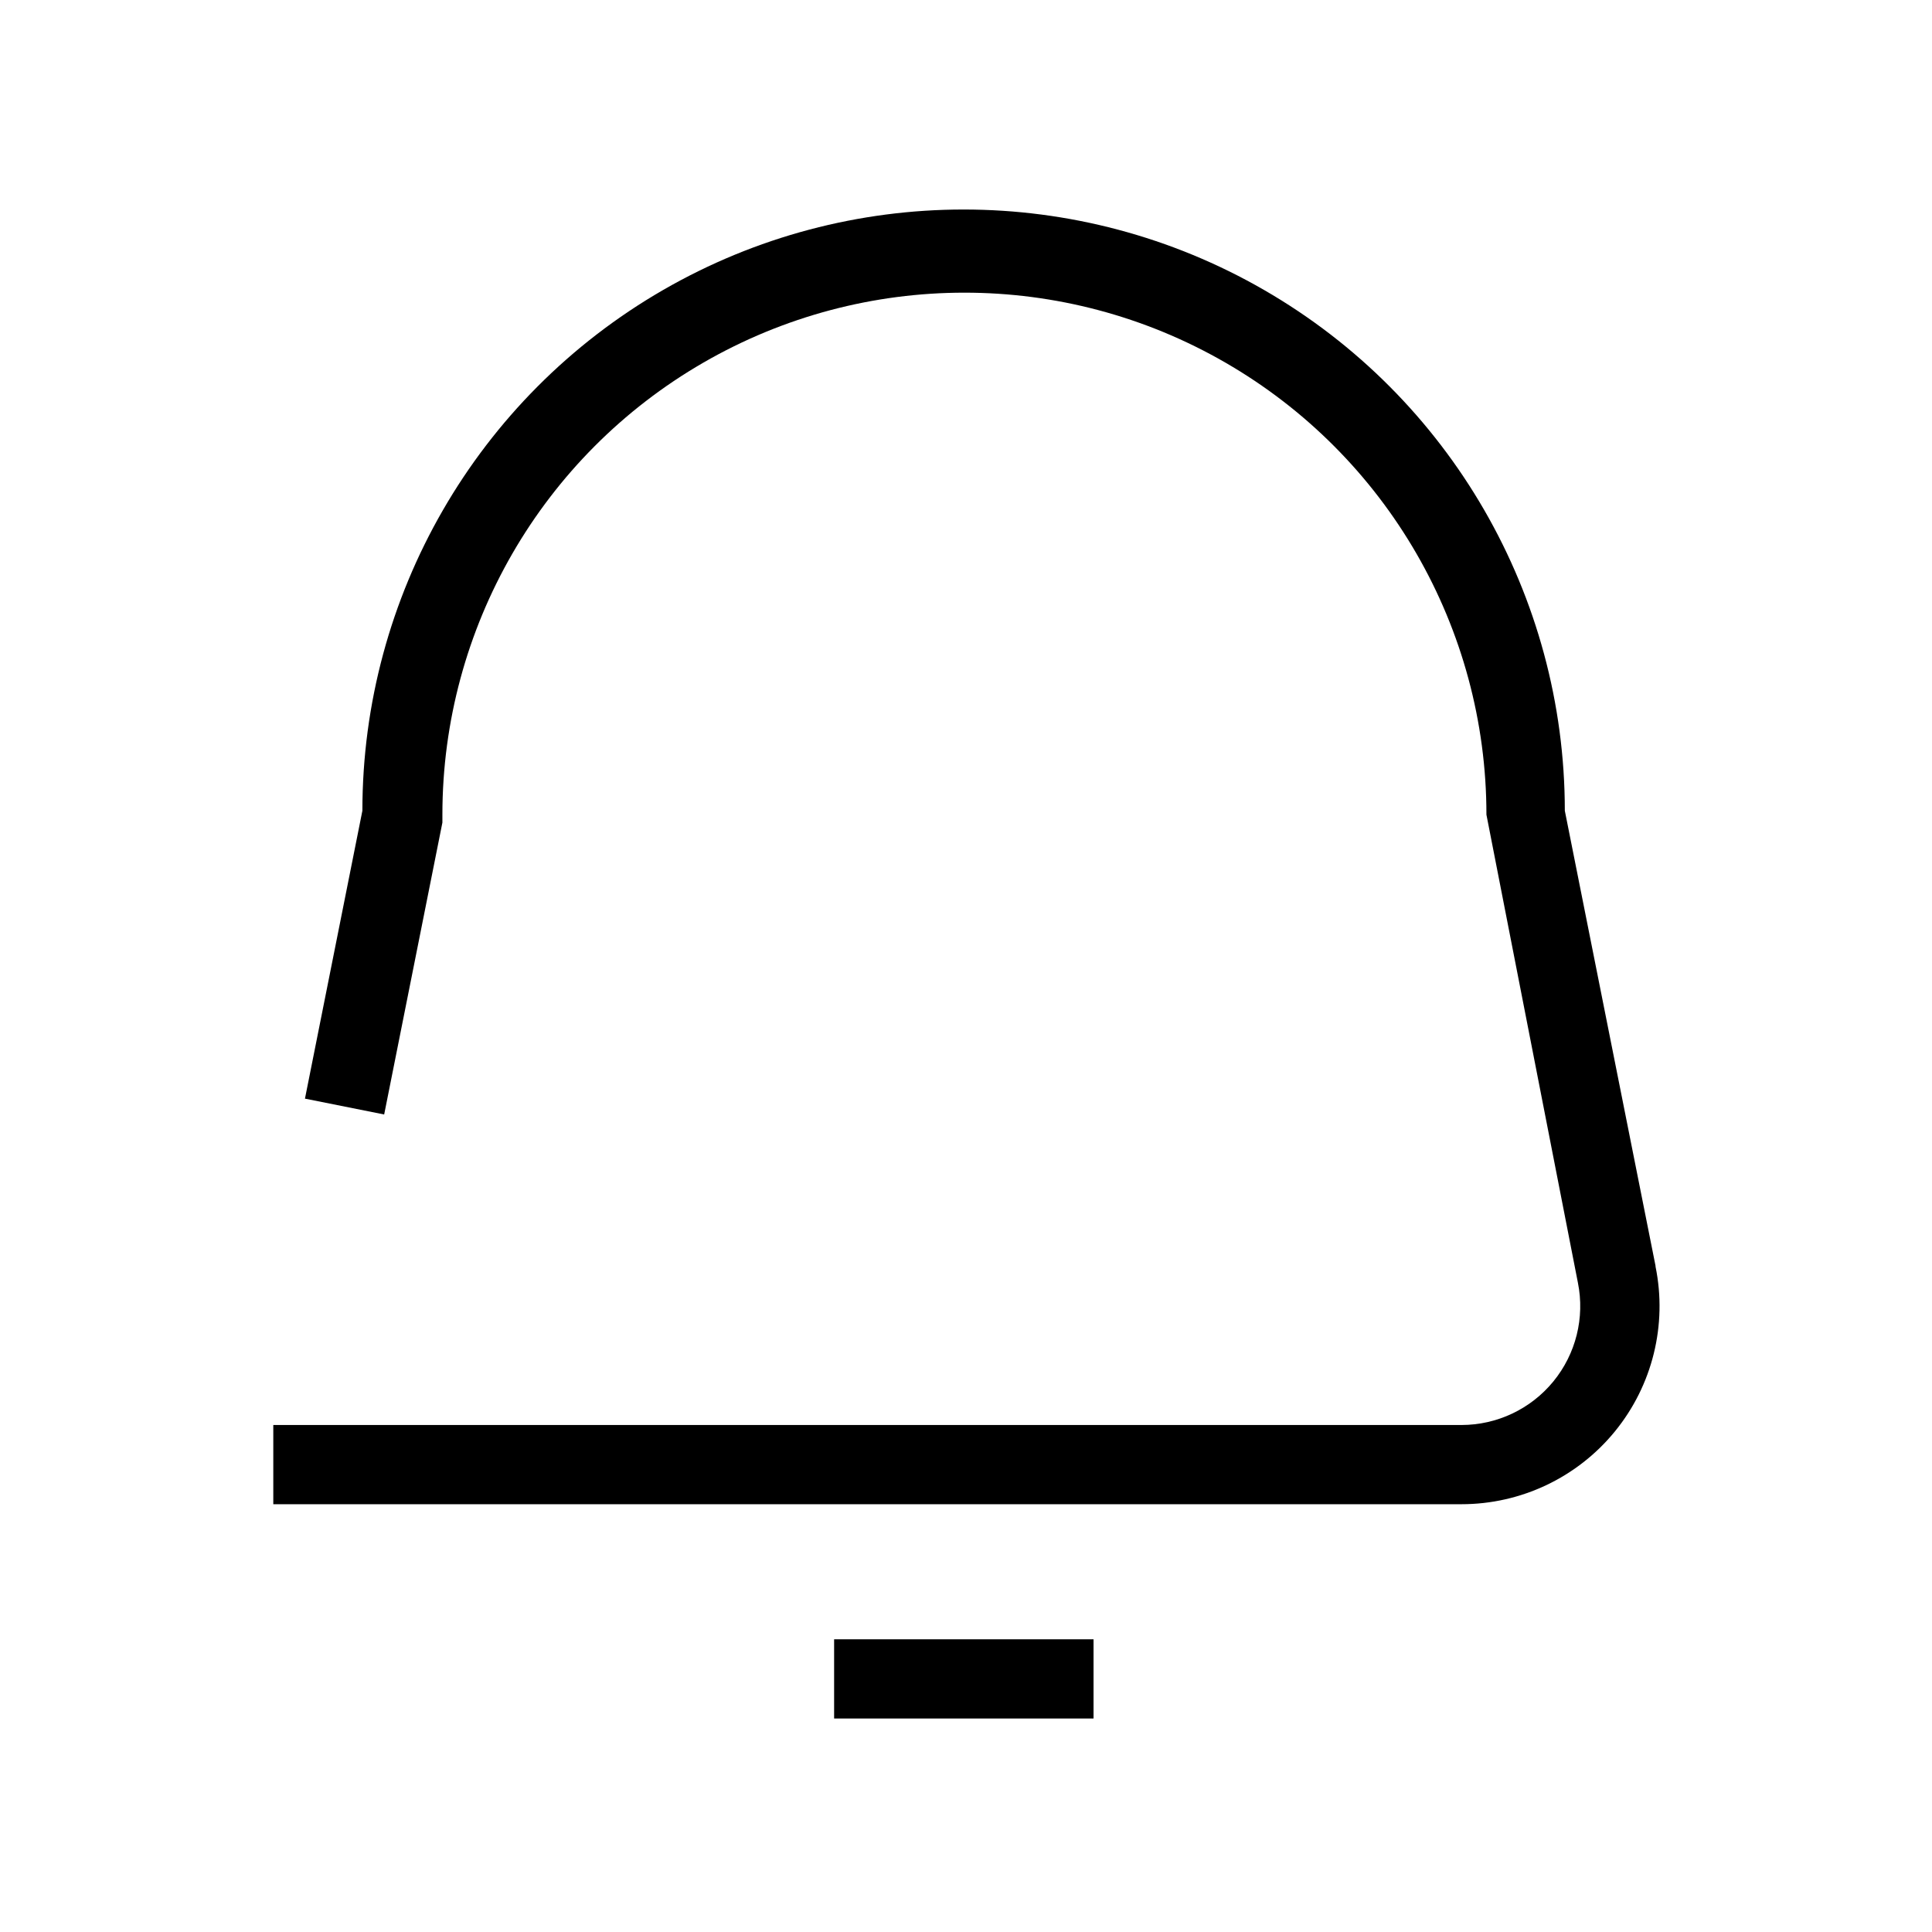
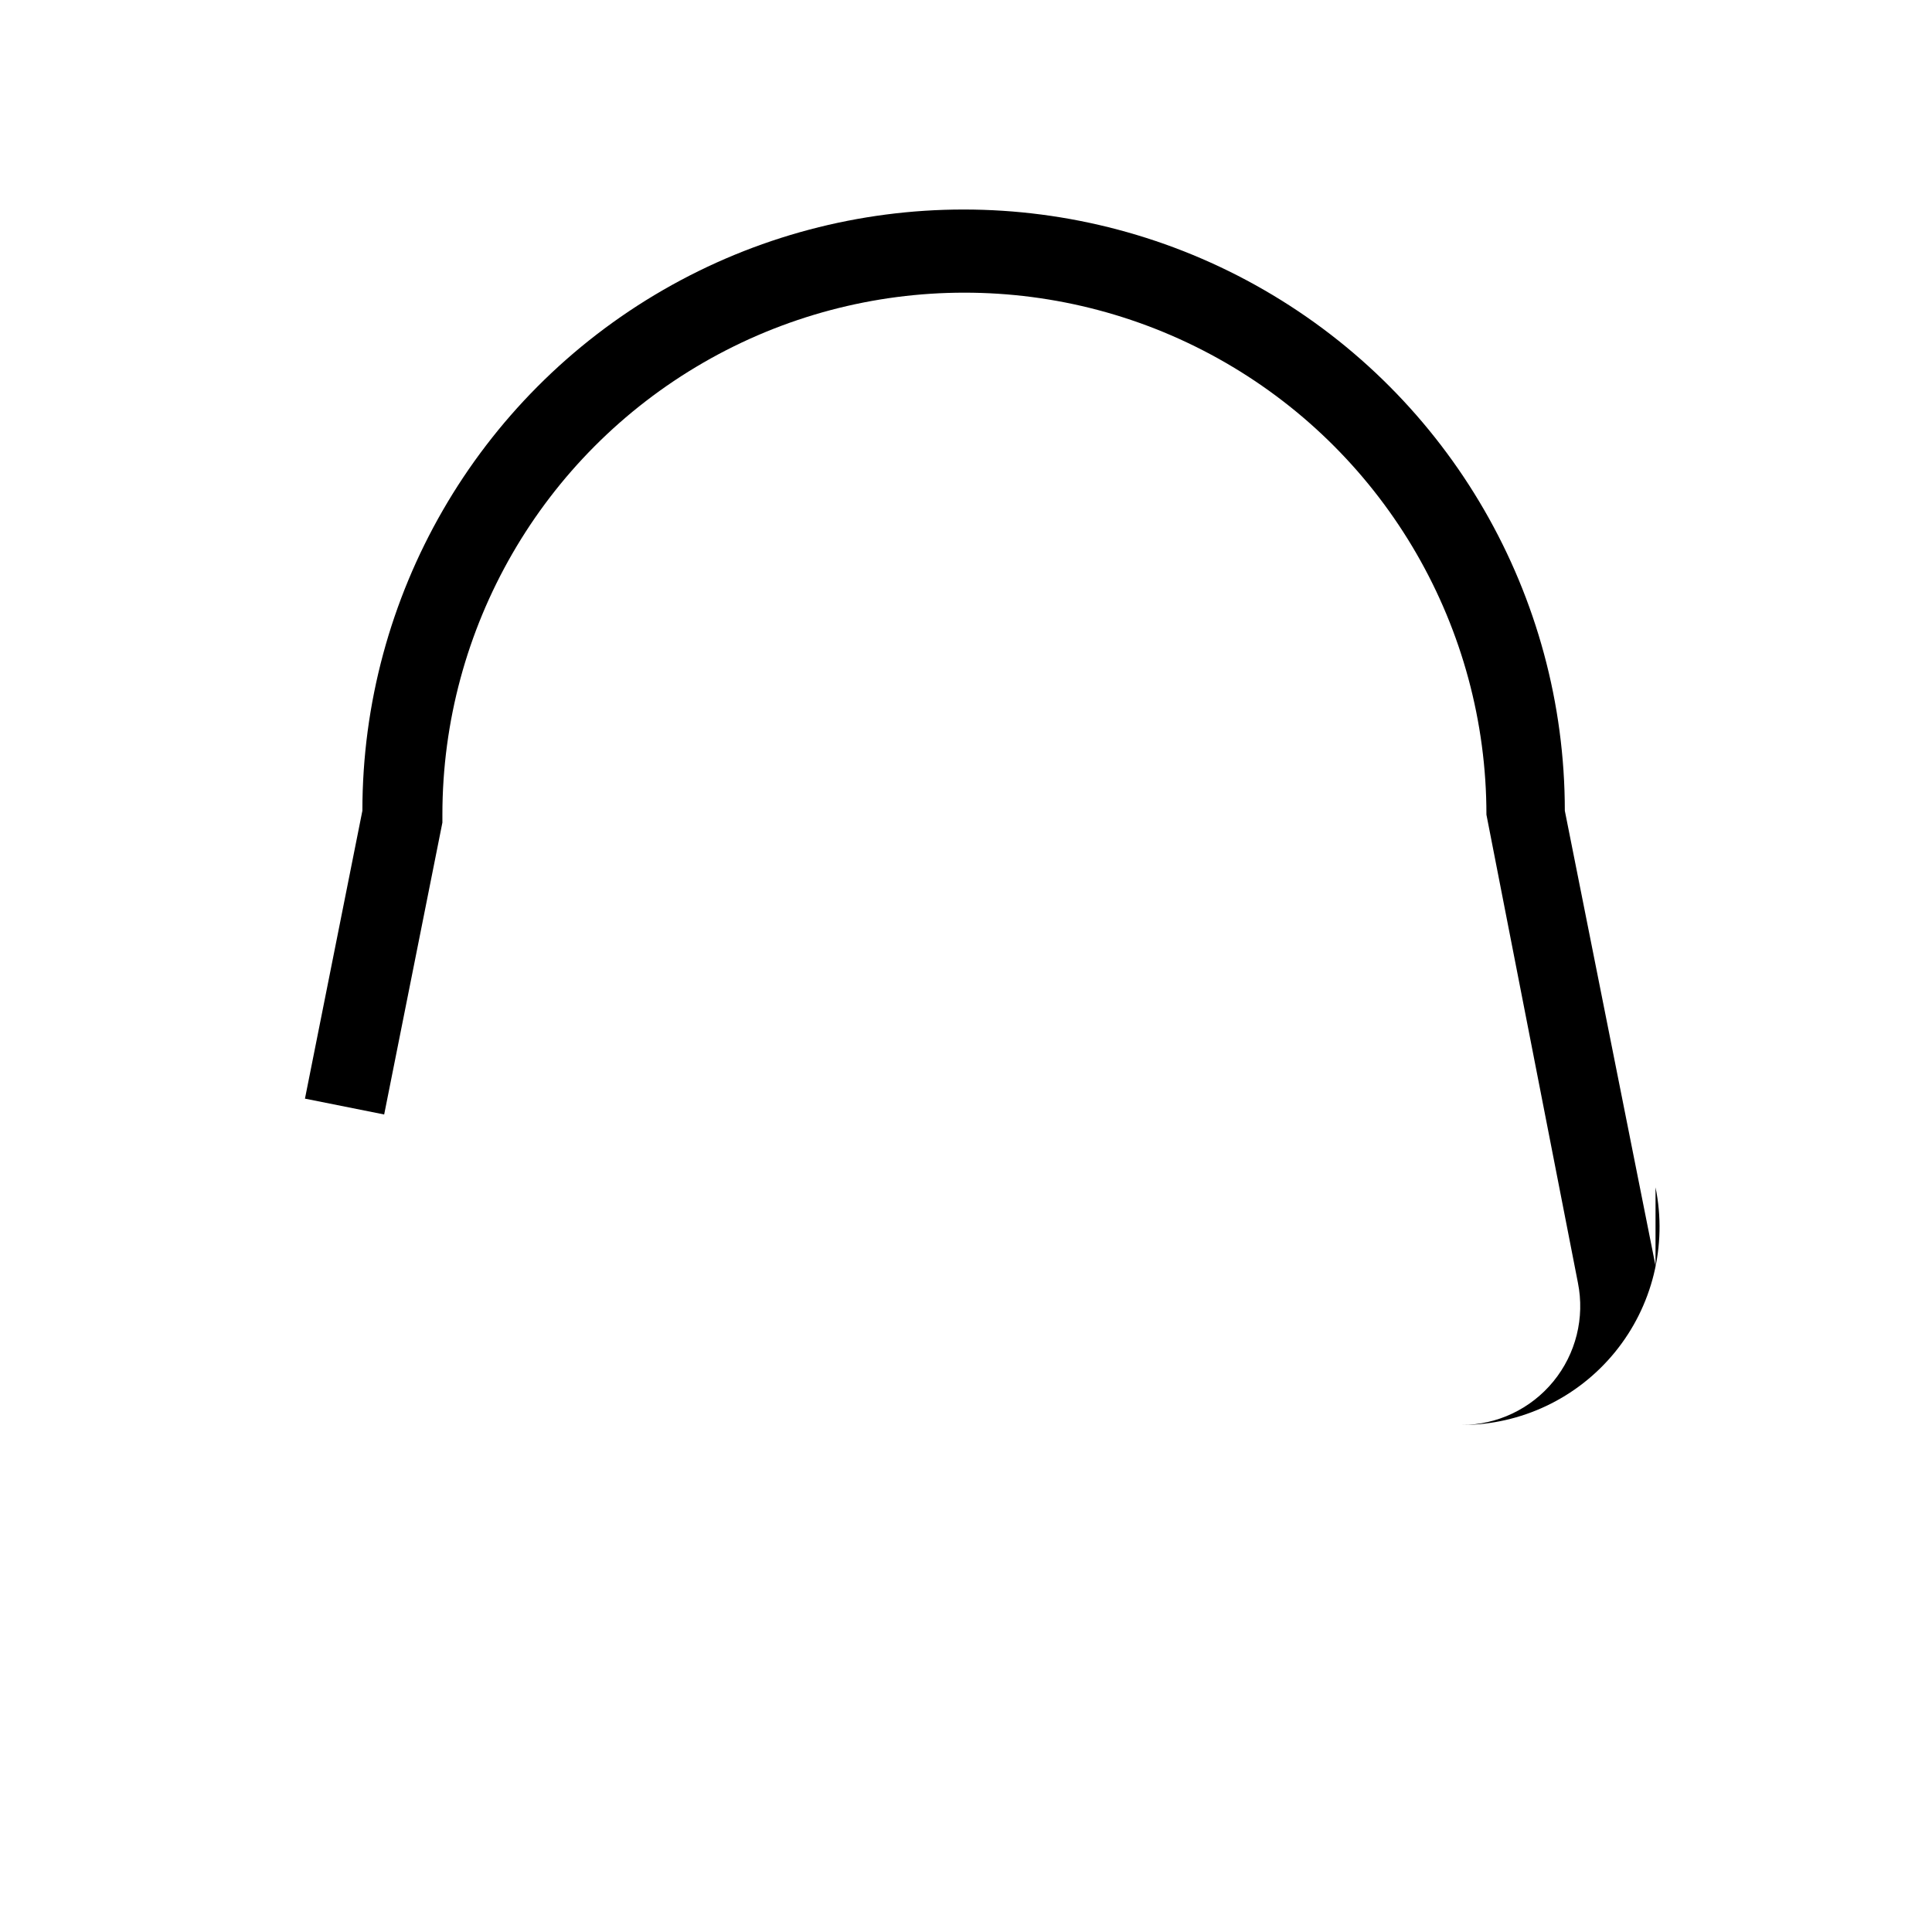
<svg xmlns="http://www.w3.org/2000/svg" fill="#000000" width="800px" height="800px" version="1.1" viewBox="144 144 512 512">
  <g>
-     <path d="m582.73 479.45-24.035-120.6c0-56.926-30.367-109.52-79.664-137.98-49.297-28.461-110.04-28.461-159.33 0-49.297 28.461-79.664 81.059-79.664 137.98l-15.219 76.305 20.992 4.199 15.43-77.355v-2.102c0-49.422 26.367-95.09 69.168-119.8 42.801-24.715 95.535-24.715 138.34 0 42.805 24.711 69.172 70.379 69.172 119.8l24.246 124.06c1.855 9.25-0.535 18.848-6.512 26.145-5.981 7.301-14.914 11.535-24.348 11.539h-314.88v20.992h314.88c15.762 0.004 30.688-7.078 40.656-19.285s13.926-28.25 10.773-43.691z" />
-     <path d="m365.05 578.43h68.75v20.992h-68.75z" />
+     <path d="m582.73 479.45-24.035-120.6c0-56.926-30.367-109.52-79.664-137.98-49.297-28.461-110.04-28.461-159.33 0-49.297 28.461-79.664 81.059-79.664 137.98l-15.219 76.305 20.992 4.199 15.43-77.355v-2.102c0-49.422 26.367-95.09 69.168-119.8 42.801-24.715 95.535-24.715 138.34 0 42.805 24.711 69.172 70.379 69.172 119.8l24.246 124.06c1.855 9.25-0.535 18.848-6.512 26.145-5.981 7.301-14.914 11.535-24.348 11.539h-314.88h314.88c15.762 0.004 30.688-7.078 40.656-19.285s13.926-28.25 10.773-43.691z" />
  </g>
</svg>